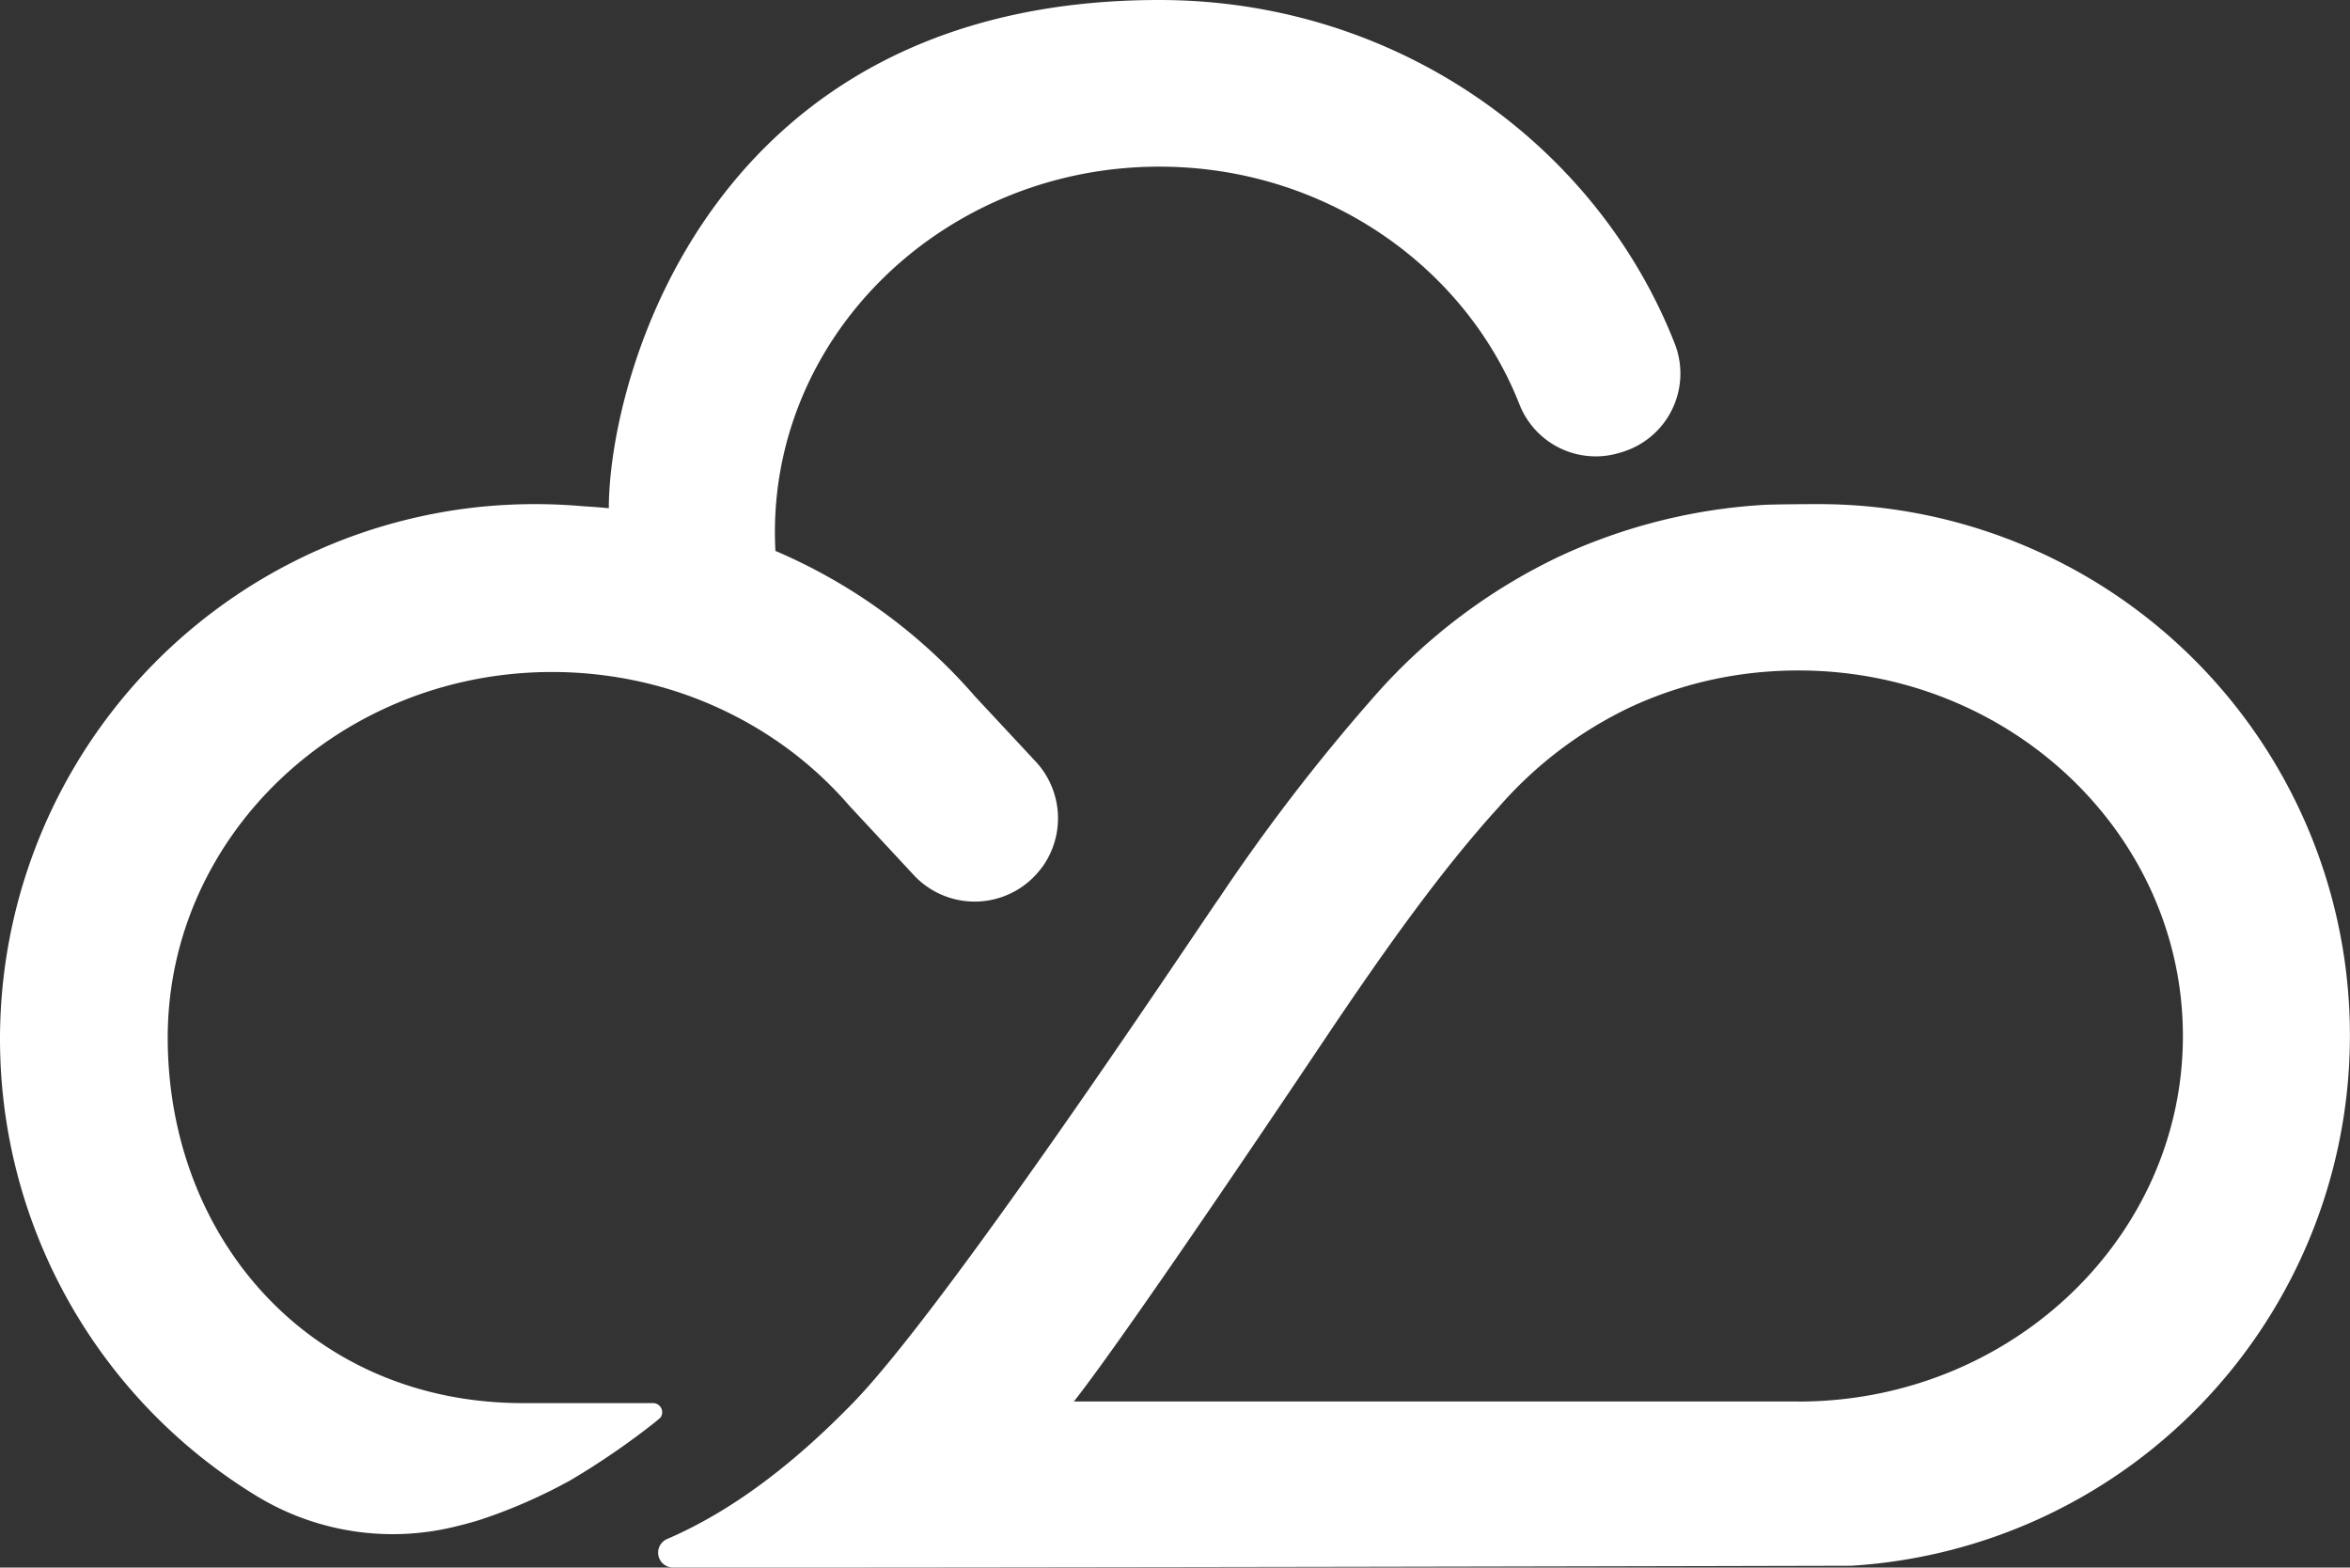
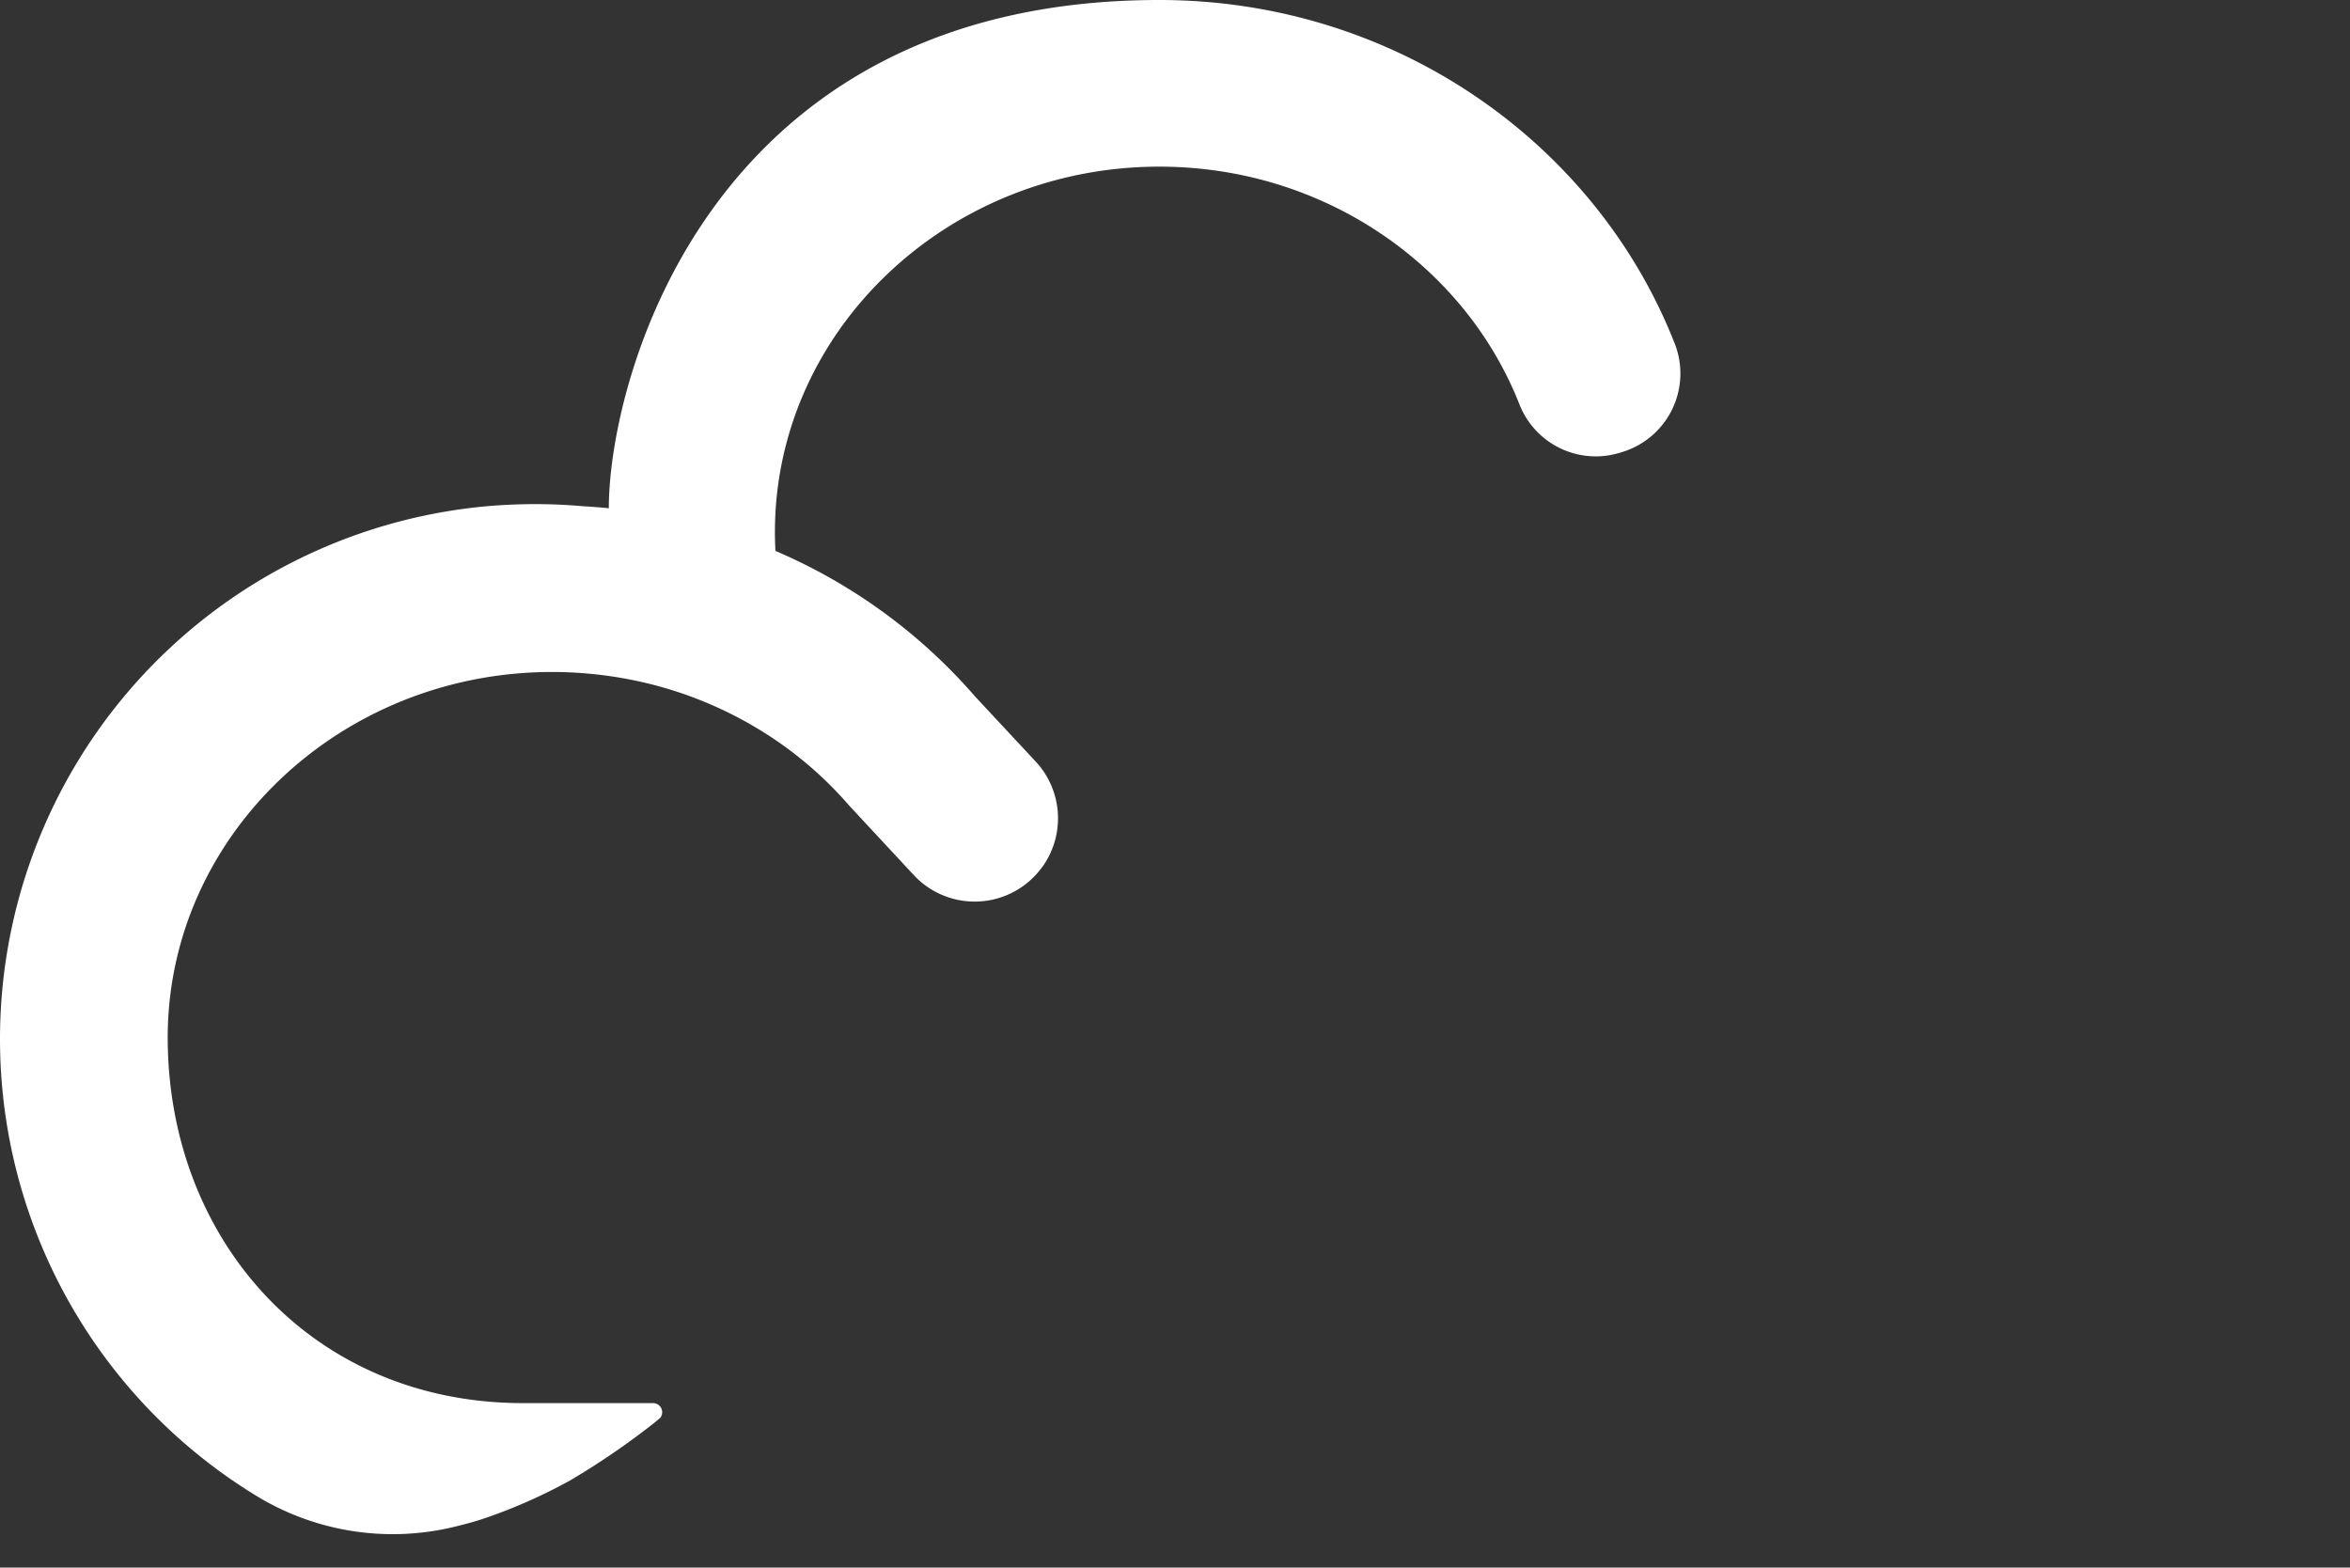
<svg xmlns="http://www.w3.org/2000/svg" width="279.182" height="186.215" viewBox="0 0 279.182 186.215">
  <rect x="0" y="0" width="279.182" height="186.215" fill="#333333" stroke="none" />
  <defs>
    <clipPath id="a">
      <rect width="279.182" height="186.215" fill="none" />
    </clipPath>
  </defs>
  <g clip-path="url(#a)">
-     <path d="M216.065,59.886s-5.213.008-6.6.095a66.976,66.976,0,0,0-19.719,4.23q-2.186.822-4.283,1.793A68.181,68.181,0,0,0,163.4,82.574a228.141,228.141,0,0,0-18.522,24.058c-.133.189-.263.383-.4.573-3.791,5.531-32.153,48.176-43.166,59.477-6.906,7.087-14.183,12.752-22.046,16.139a1.764,1.764,0,0,0,.681,3.39c37.078.035,139.945-.2,139.949-.206a63.118,63.118,0,0,0-3.83-126.119m-2.4,106.606h-86.09c6.846-8.677,29.913-43.2,30.607-44.238,6.674-9.9,13.183-19.03,19.857-26.363a48.09,48.09,0,0,1,15.717-11.917,46.8,46.8,0,0,1,13.438-3.9,48.786,48.786,0,0,1,6.471-.426c25.182,0,45.664,19.482,45.664,43.428s-20.482,43.42-45.664,43.42" fill="#fff" />
    <path d="M192.632,53.725c-.083.026-.159.052-.241.073a9.737,9.737,0,0,1-11.862-5.717c-6.47-16.505-23.218-28.284-42.8-28.284-25.181,0-45.668,19.478-45.668,43.419,0,.75.021,1.491.061,2.228v0A65.46,65.46,0,0,1,115.86,82.759l7.256,7.79a9.9,9.9,0,0,1,.858,12.235c-.065.1-.134.19-.212.285a9.888,9.888,0,0,1-15.285.8l-7.587-8.164a45.022,45.022,0,0,0-9.315-8.165A46.686,46.686,0,0,0,74.8,80.717a48.342,48.342,0,0,0-9.211-.888c-25.182,0-45.664,19.483-45.664,43.429s17.036,43.424,42.217,43.424H77.586a1.085,1.085,0,0,1,.869,1.732c-.215.185-.426.366-.645.547a90.588,90.588,0,0,1-10.048,6.889,62.913,62.913,0,0,1-10.408,4.589c-.958.322-2.14.642-3.413.946a31.1,31.1,0,0,1-23.392-3.63,63.561,63.561,0,0,1,27.3-117.619h0q2.82-.246,5.7-.25,2.928,0,5.786.258c1,.056,2,.134,2.993.233C72.325,45.255,84,0,137.725,0c28.009,0,51.912,16.988,61.257,40.873a9.748,9.748,0,0,1-6.35,12.852" fill="#fff" />
  </g>
</svg>